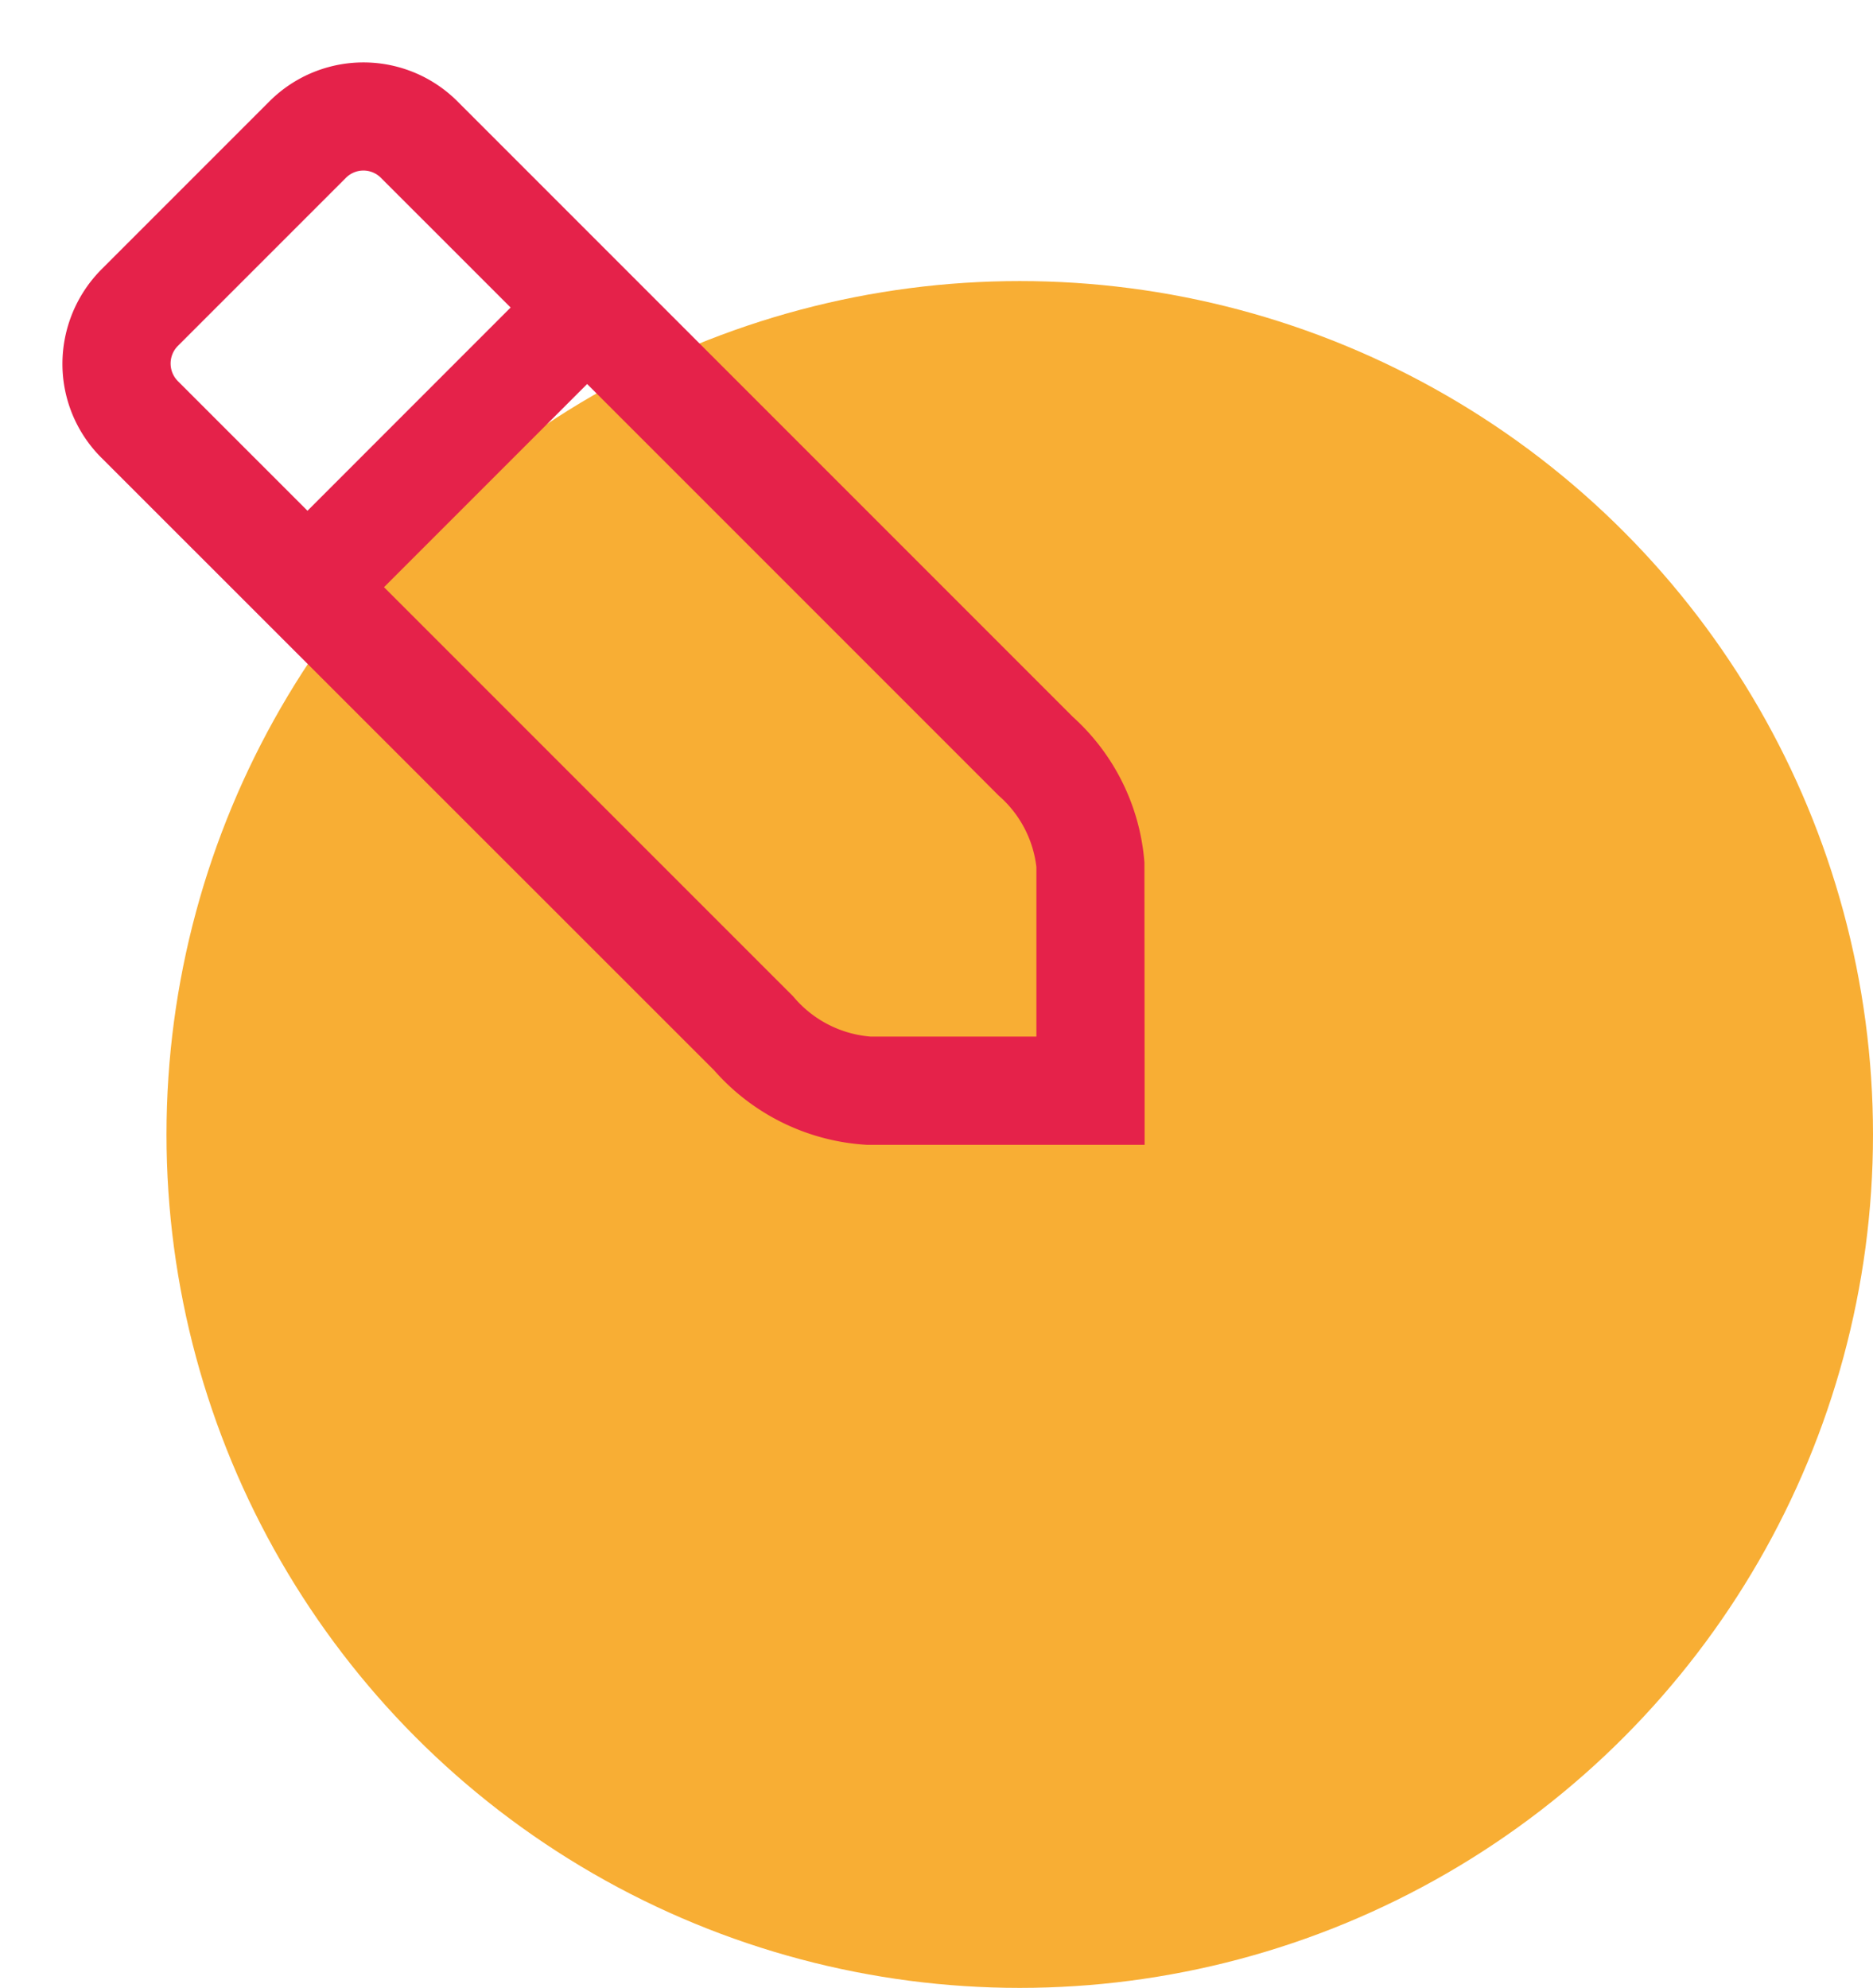
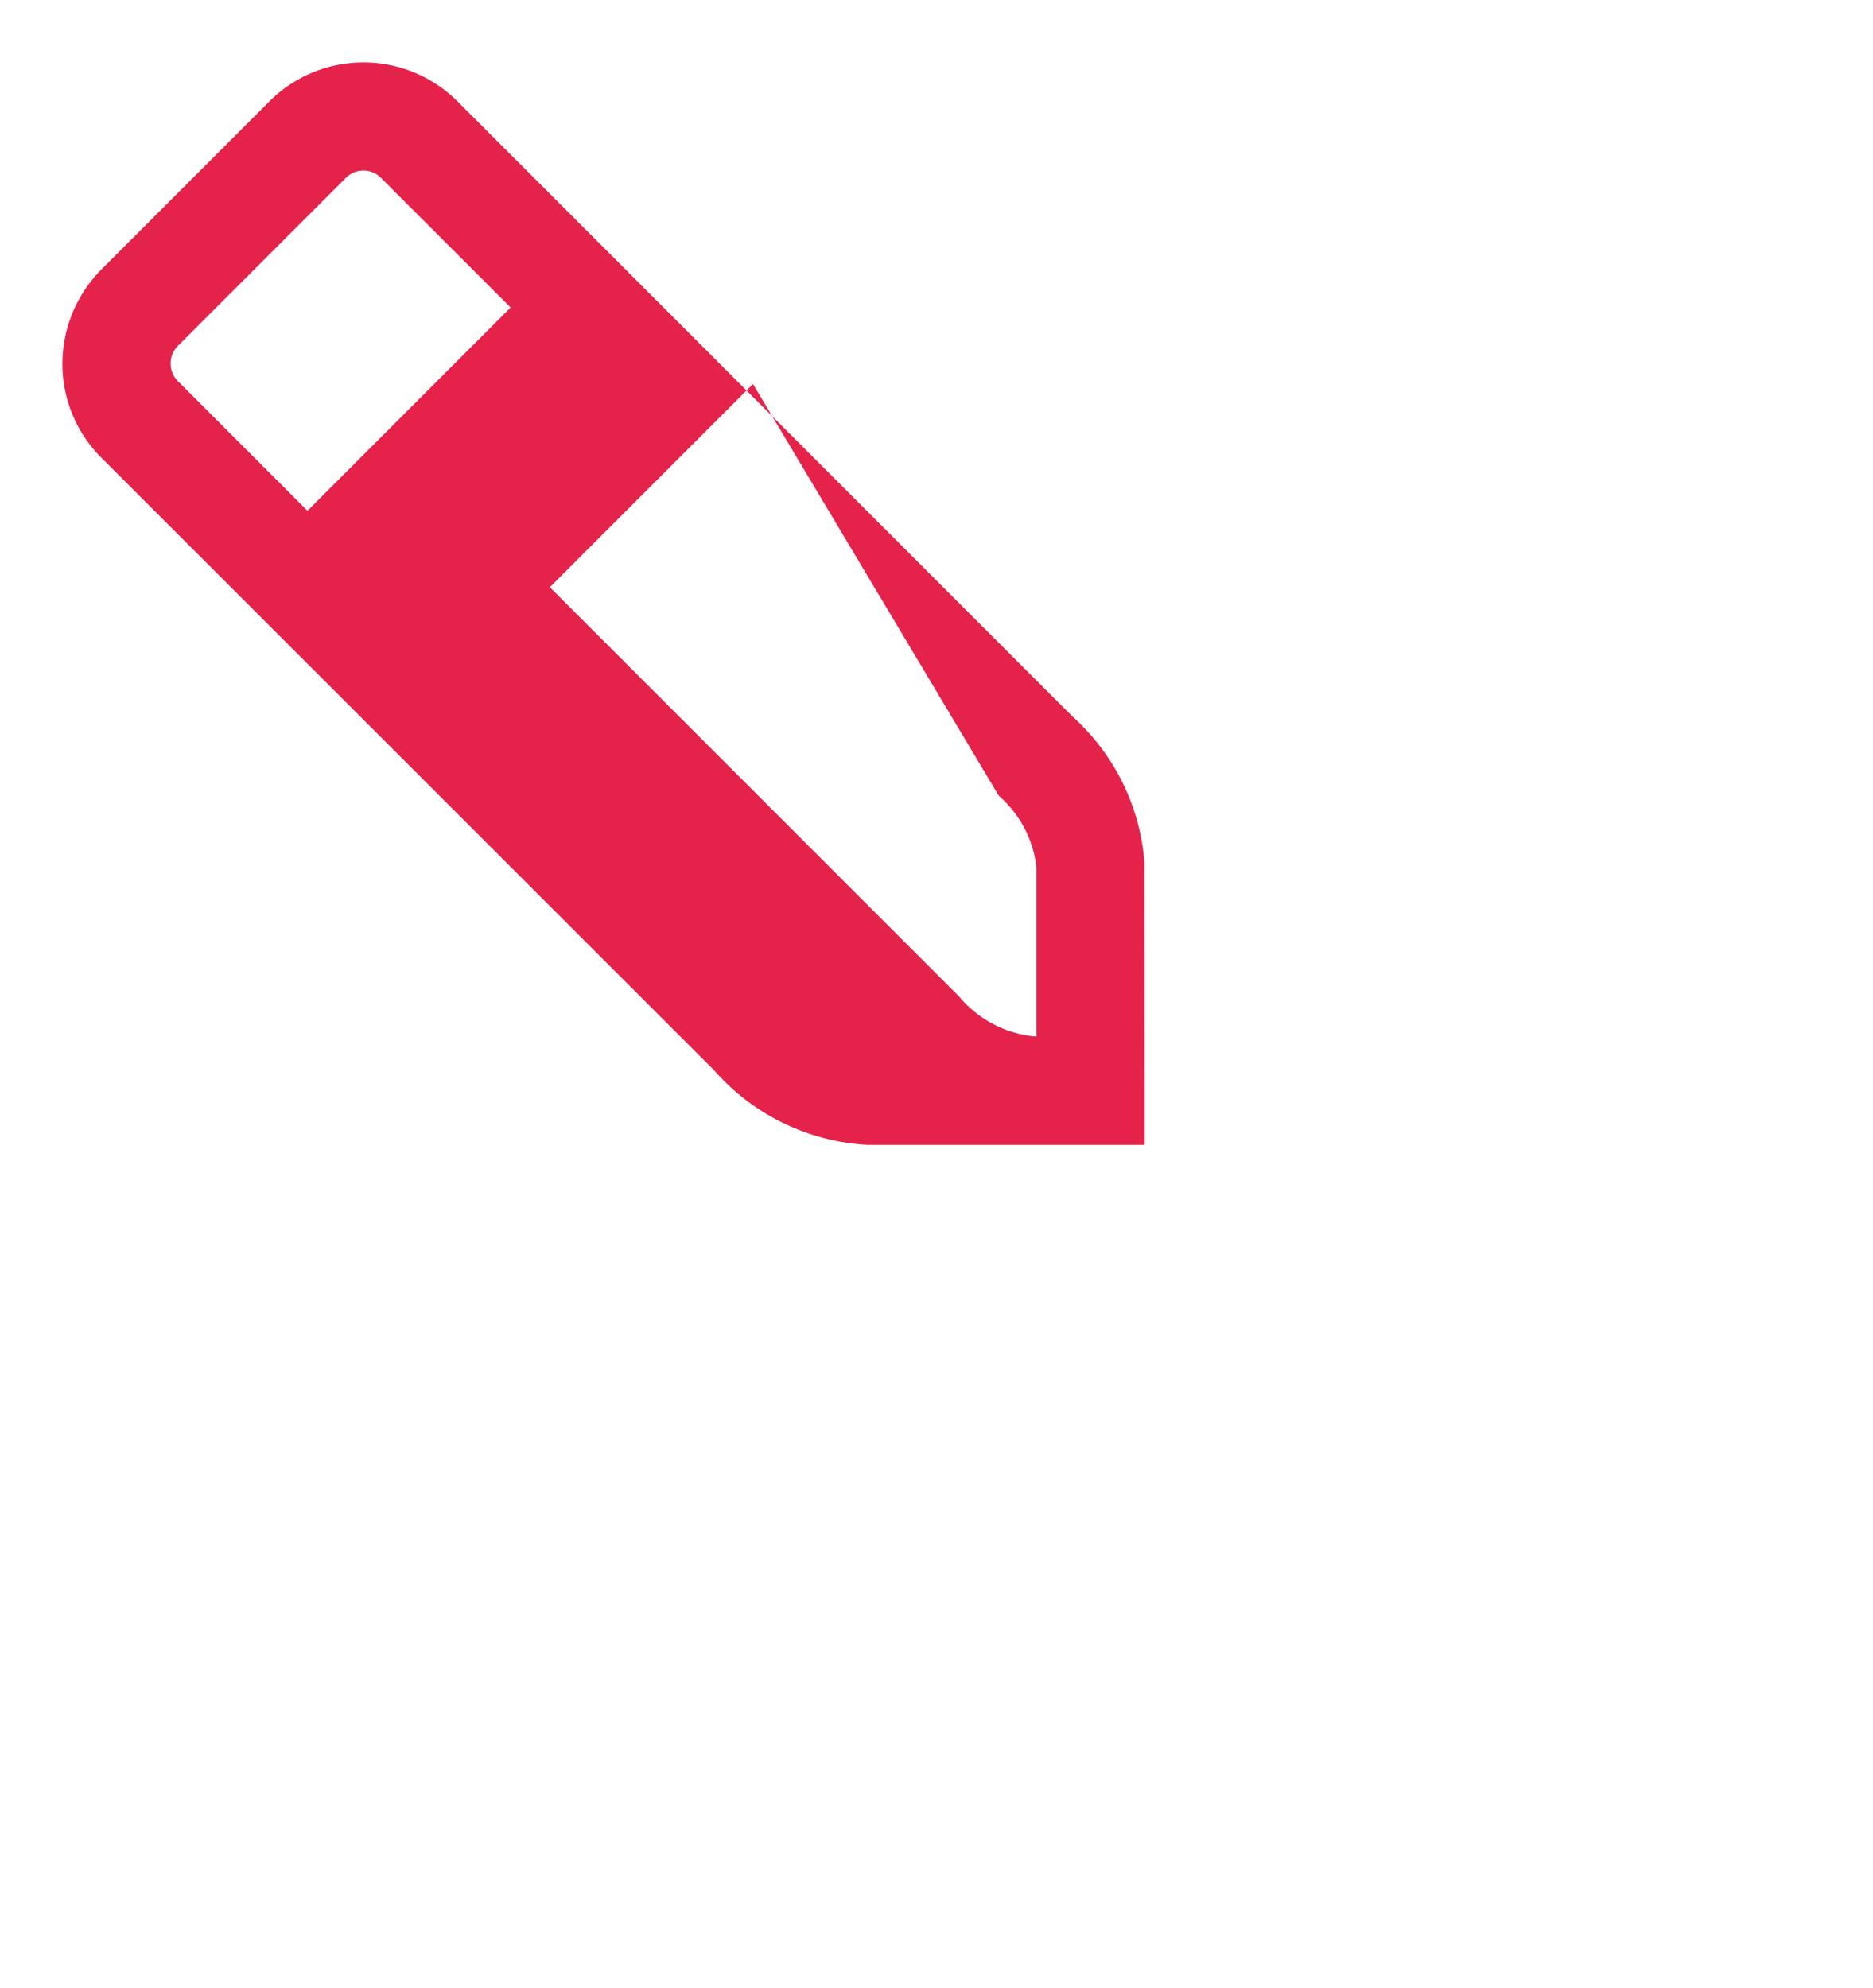
<svg xmlns="http://www.w3.org/2000/svg" width="90" height="95.502" viewBox="0 0 90 95.502">
  <defs>
    <filter id="ru8qw5nkja" width="55" height="55.002" x="0" y="0" filterUnits="userSpaceOnUse">
      <feOffset dx="3" dy="3" />
      <feGaussianBlur result="blur" />
      <feFlood flood-opacity=".161" />
      <feComposite in2="blur" operator="in" />
      <feComposite in="SourceGraphic" />
    </filter>
  </defs>
  <g transform="translate(-1123 -4468.56)">
-     <circle cx="41" cy="41" r="41" fill="#f8ae34" transform="translate(1131 4482.063)" />
    <g filter="url(#ru8qw5nkja)" transform="matrix(1, 0, 0, 1, 1123, 4468.56)">
-       <path fill="#e5224a" d="M0 0v2.6l.009 10.96a10.5 10.5 0 0 0 3.44 7l29.559 29.559a6.387 6.387 0 0 0 9.056 0l8.061-8.061A6.444 6.444 0 0 0 52 37.535a6.359 6.359 0 0 0-1.874-4.528L20.69 3.585A10.58 10.58 0 0 0 13.35 0zm7.011 16.776A5.368 5.368 0 0 1 5.2 13.349V5.2h7.968a5.4 5.4 0 0 1 3.718 1.93l19.662 19.66-9.761 9.761zm33.214 13.686l6.224 6.224a1.2 1.2 0 0 1 0 1.7l-8.071 8.07a1.184 1.184 0 0 1-1.682 0l-6.232-6.23z" transform="translate(52 52) rotate(180)" />
+       <path fill="#e5224a" d="M0 0v2.6l.009 10.96a10.5 10.5 0 0 0 3.44 7l29.559 29.559a6.387 6.387 0 0 0 9.056 0l8.061-8.061A6.444 6.444 0 0 0 52 37.535a6.359 6.359 0 0 0-1.874-4.528L20.69 3.585A10.58 10.58 0 0 0 13.35 0zm7.011 16.776A5.368 5.368 0 0 1 5.2 13.349V5.2a5.4 5.4 0 0 1 3.718 1.93l19.662 19.66-9.761 9.761zm33.214 13.686l6.224 6.224a1.2 1.2 0 0 1 0 1.7l-8.071 8.07a1.184 1.184 0 0 1-1.682 0l-6.232-6.23z" transform="translate(52 52) rotate(180)" />
    </g>
  </g>
</svg>